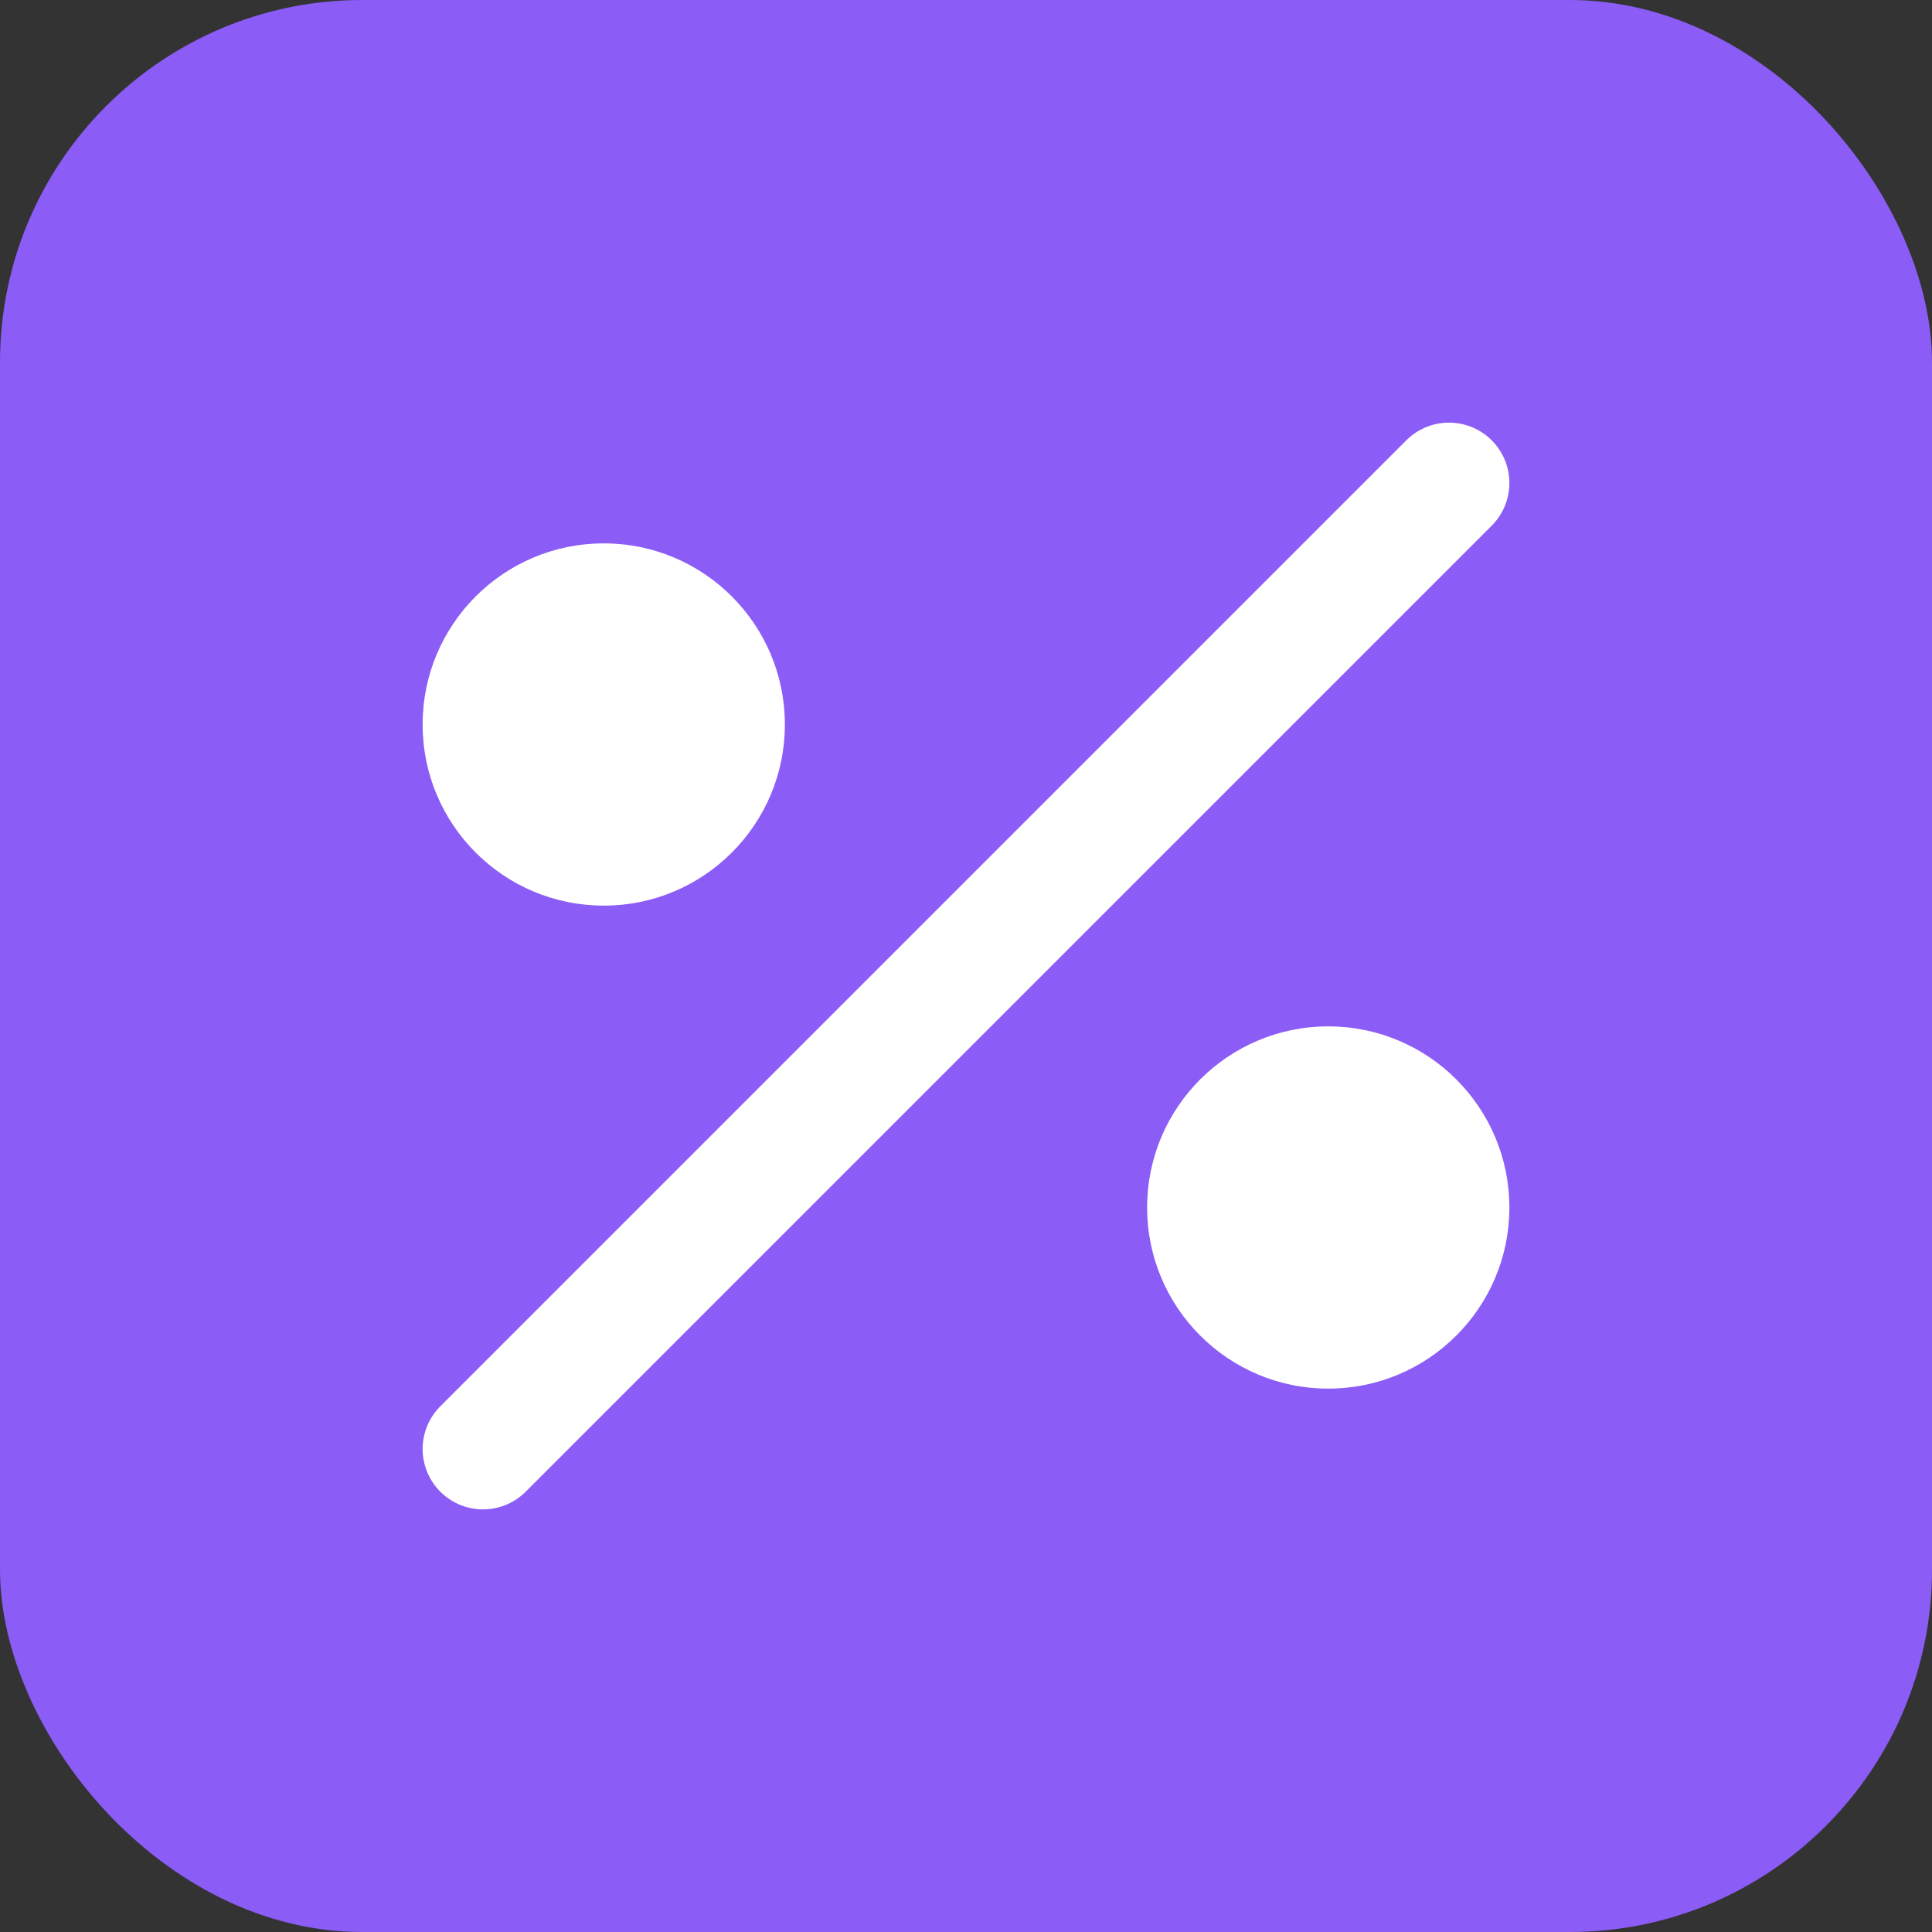
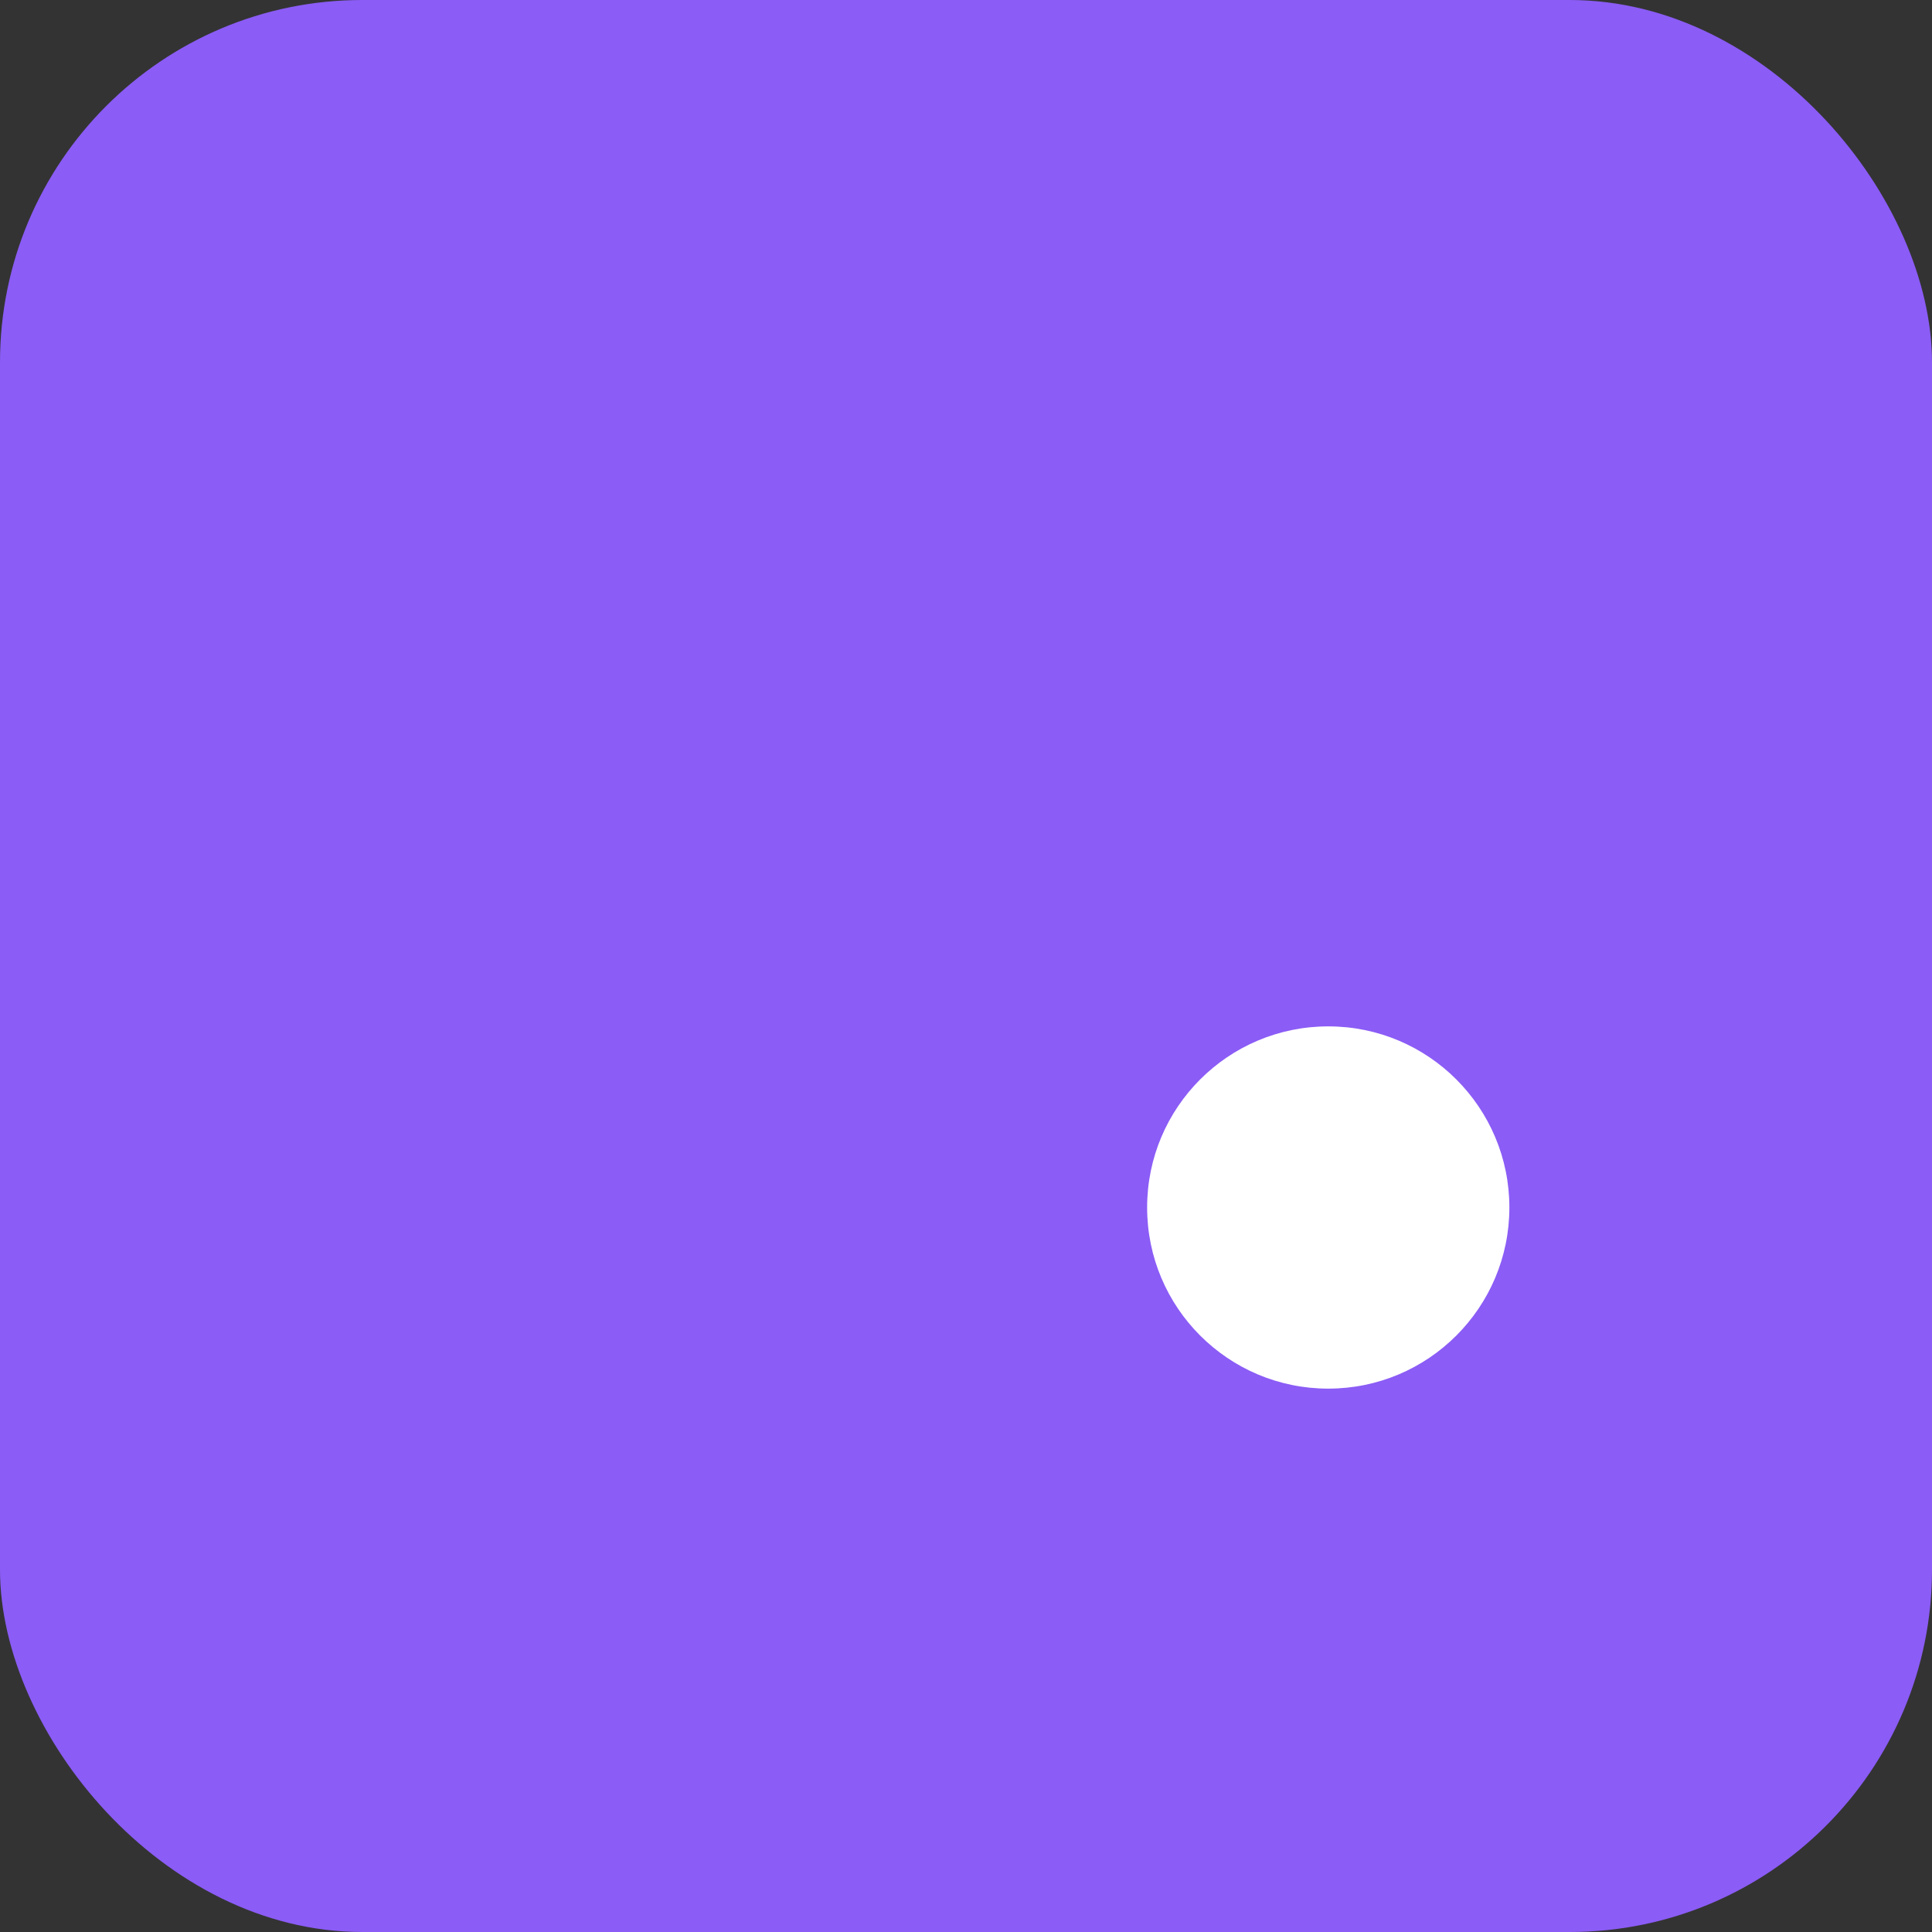
<svg xmlns="http://www.w3.org/2000/svg" width="32" height="32" viewBox="0 0 32 32" fill="none">
  <rect x="0" y="0" width="32" height="32" fill="#333333" stroke="none" />
  <rect width="32" height="32" rx="6" fill="#8b5cf6" />
-   <circle cx="10" cy="12" r="3" fill="white" />
  <circle cx="22" cy="20" r="3" fill="white" />
-   <line x1="8" y1="24" x2="24" y2="8" stroke="white" stroke-width="2" stroke-linecap="round" />
</svg>